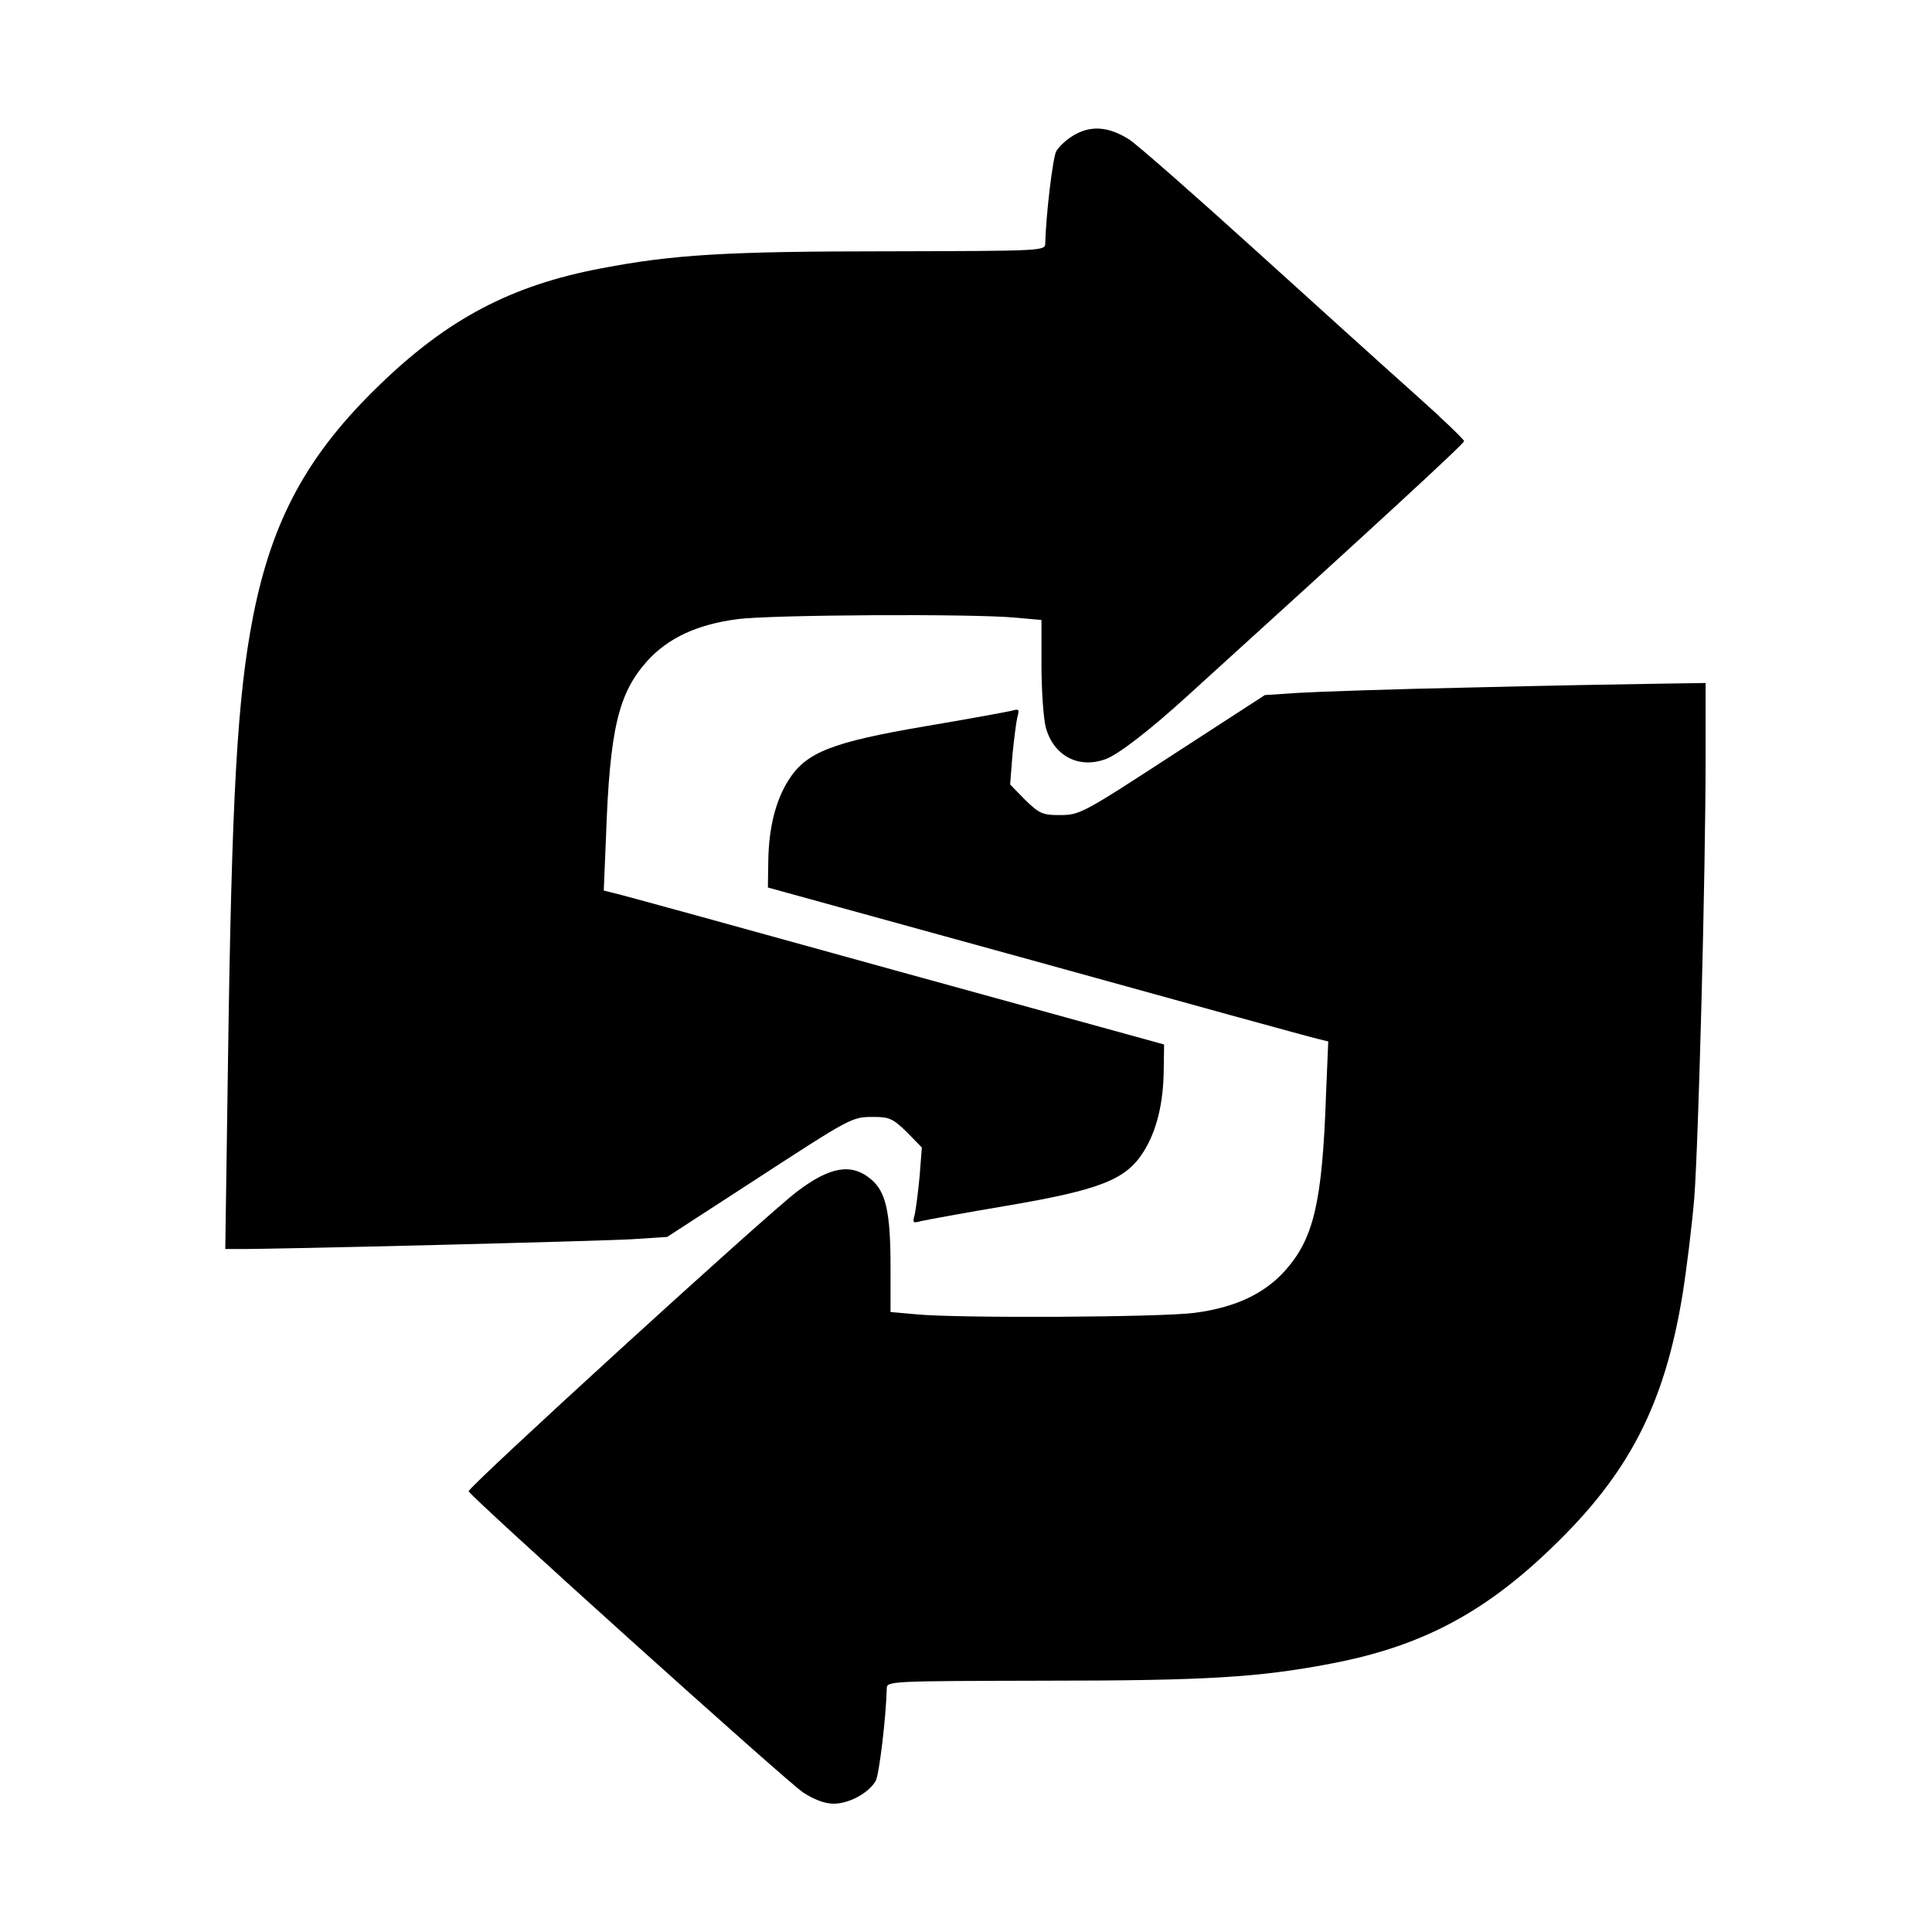
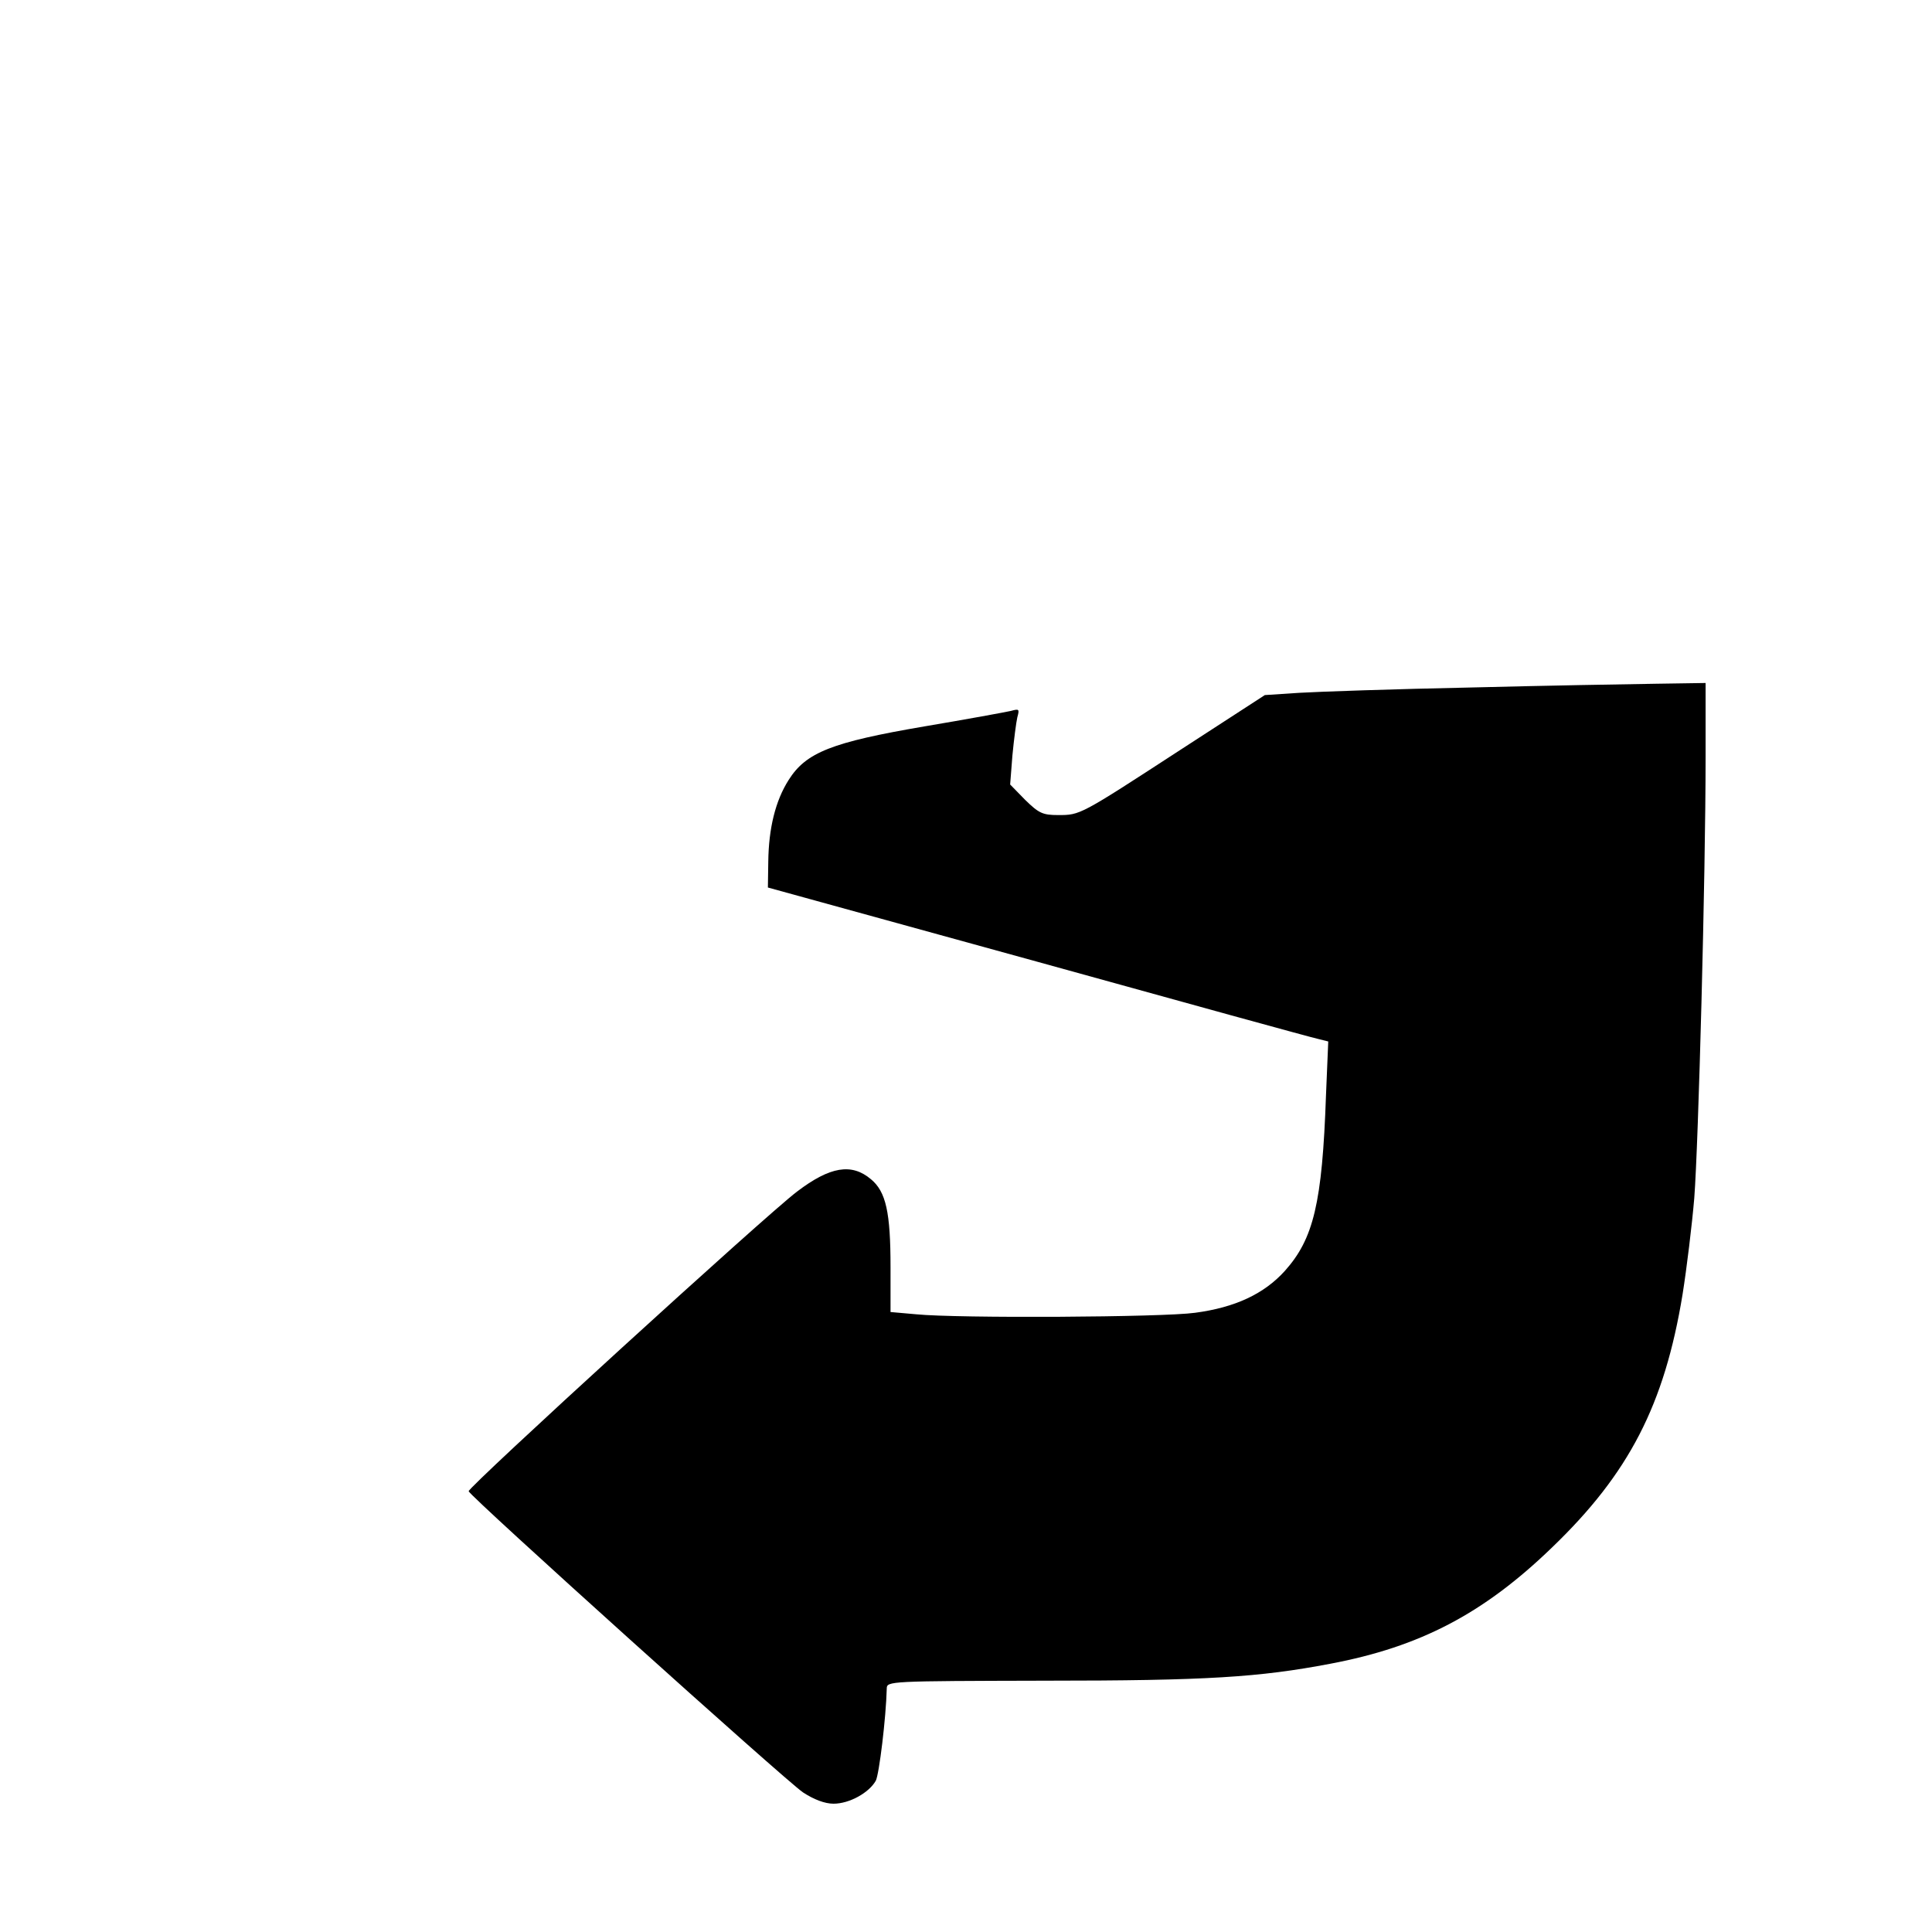
<svg xmlns="http://www.w3.org/2000/svg" version="1" viewBox="0 0 512 512">
-   <path d="M284.3 36c-1.7 1-3.7 2.9-4.4 4.1-.9 1.8-2.7 16.6-2.9 24.4 0 2-.6 2-41.7 2.1-43.2 0-57 .9-75.9 4.5-23.8 4.5-40.6 13.3-58.7 30.8-19.1 18.4-28.5 35.6-33.6 61.3-4.2 21.5-5.7 46.8-6.7 119.5l-.7 48.3h3.4c9.1.1 96.5-2.1 104.5-2.6l9.2-.6 22.2-14.4c26.9-17.5 26.7-17.4 32.6-17.4 4.1 0 5.1.5 8.7 4l4 4.1-.6 7.7c-.4 4.2-1 8.8-1.3 10.1-.6 2.2-.5 2.3 1.7 1.7 1.3-.3 11.6-2.2 22.9-4.1 24.6-4.2 31.4-6.9 36-14.2 3.5-5.5 5.3-12.8 5.4-21.7l.1-6.8-71.5-19.7c-39.3-10.9-72.7-20.1-74.2-20.4l-2.8-.7.6-14.3c1-28.6 3.3-38 10.9-46.5 5.5-6.1 13.2-9.7 23.8-11.1 8.5-1.2 62.9-1.5 74-.4l6.7.6v11.9c0 6.6.5 13.9 1.1 16.4 2 7.7 8.8 11.3 16.1 8.5 3.3-1.3 11.3-7.4 21.4-16.6 49.7-45.1 73.4-66.9 73.4-67.6 0-.4-5.9-6.1-13.2-12.6-7.3-6.5-26.2-23.6-42.1-38-15.9-14.4-30.9-27.6-33.4-29.3-5.5-3.5-10.3-3.9-15-1z" />
  <path d="M389.5 182.2c-19.8.4-40.1 1.1-45.1 1.4l-9.2.6-22.2 14.4c-26.9 17.5-26.7 17.4-32.6 17.4-4.1 0-5.1-.5-8.7-4l-4-4.1.6-7.7c.4-4.2 1-8.8 1.3-10.1.6-2.2.5-2.3-1.7-1.7-1.3.3-11.6 2.2-22.9 4.1-24.6 4.2-31.4 6.9-36 14.2-3.5 5.5-5.3 12.8-5.4 21.7l-.1 6.8 71.5 19.7c39.3 10.9 72.7 20.1 74.2 20.4l2.8.7-.6 14.3c-1 28.6-3.3 38-10.9 46.5-5.5 6.1-13.2 9.7-23.8 11.1-8.5 1.2-62.9 1.5-73.9.4l-6.8-.6v-11.9c0-14.5-1.2-20-5.2-23.3-5.1-4.3-10.8-3.4-19.6 3.3-8.1 6.1-87.3 78.4-87 79.4.5 1.5 84 76.7 88.6 79.8 2.9 1.9 5.8 3 8.1 3 4.2 0 9.4-2.9 11.2-6.1.9-1.8 2.7-16.6 2.9-24.4 0-2 .6-2 41.8-2.1 43.1 0 56.9-.9 75.8-4.5 23.8-4.5 40.6-13.3 58.7-30.8 20.4-19.6 29.8-37.8 34.6-67.1 1.1-6.9 2.5-18.4 3.1-25.5 1.1-14.3 3-85.5 3-116.8V181l-13.2.2c-7.3.1-29.5.5-49.3 1z" />
</svg>